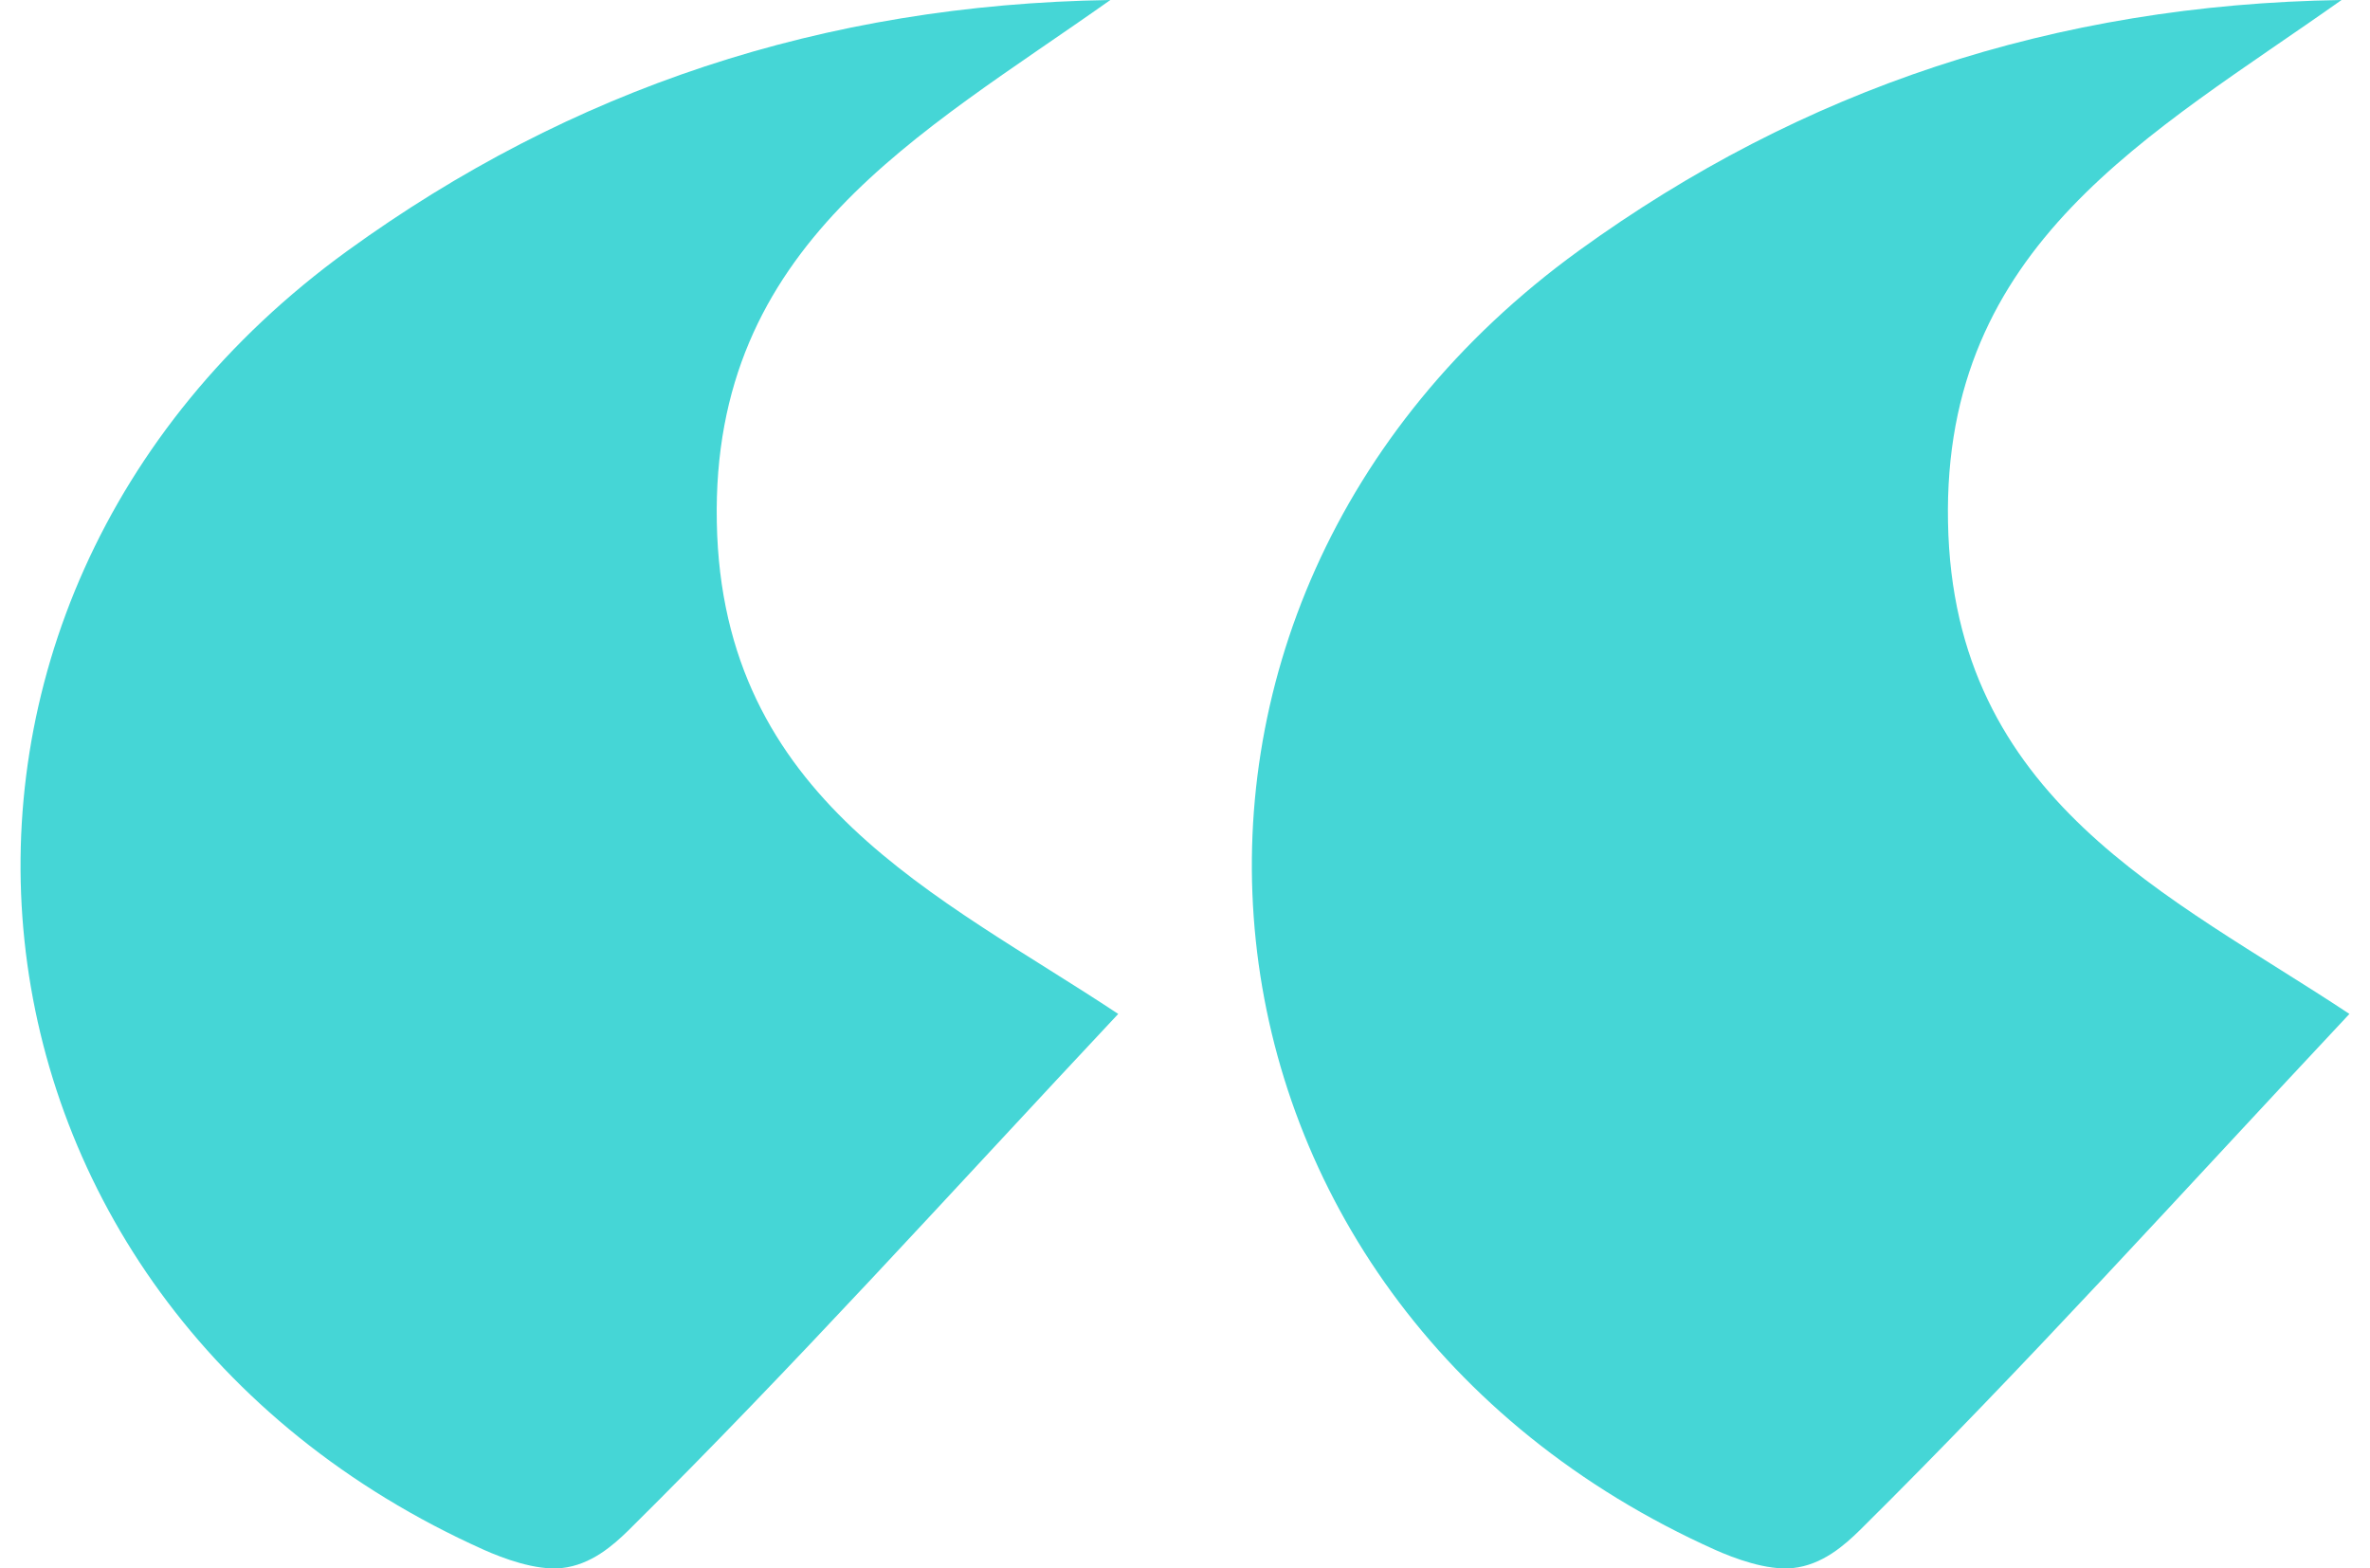
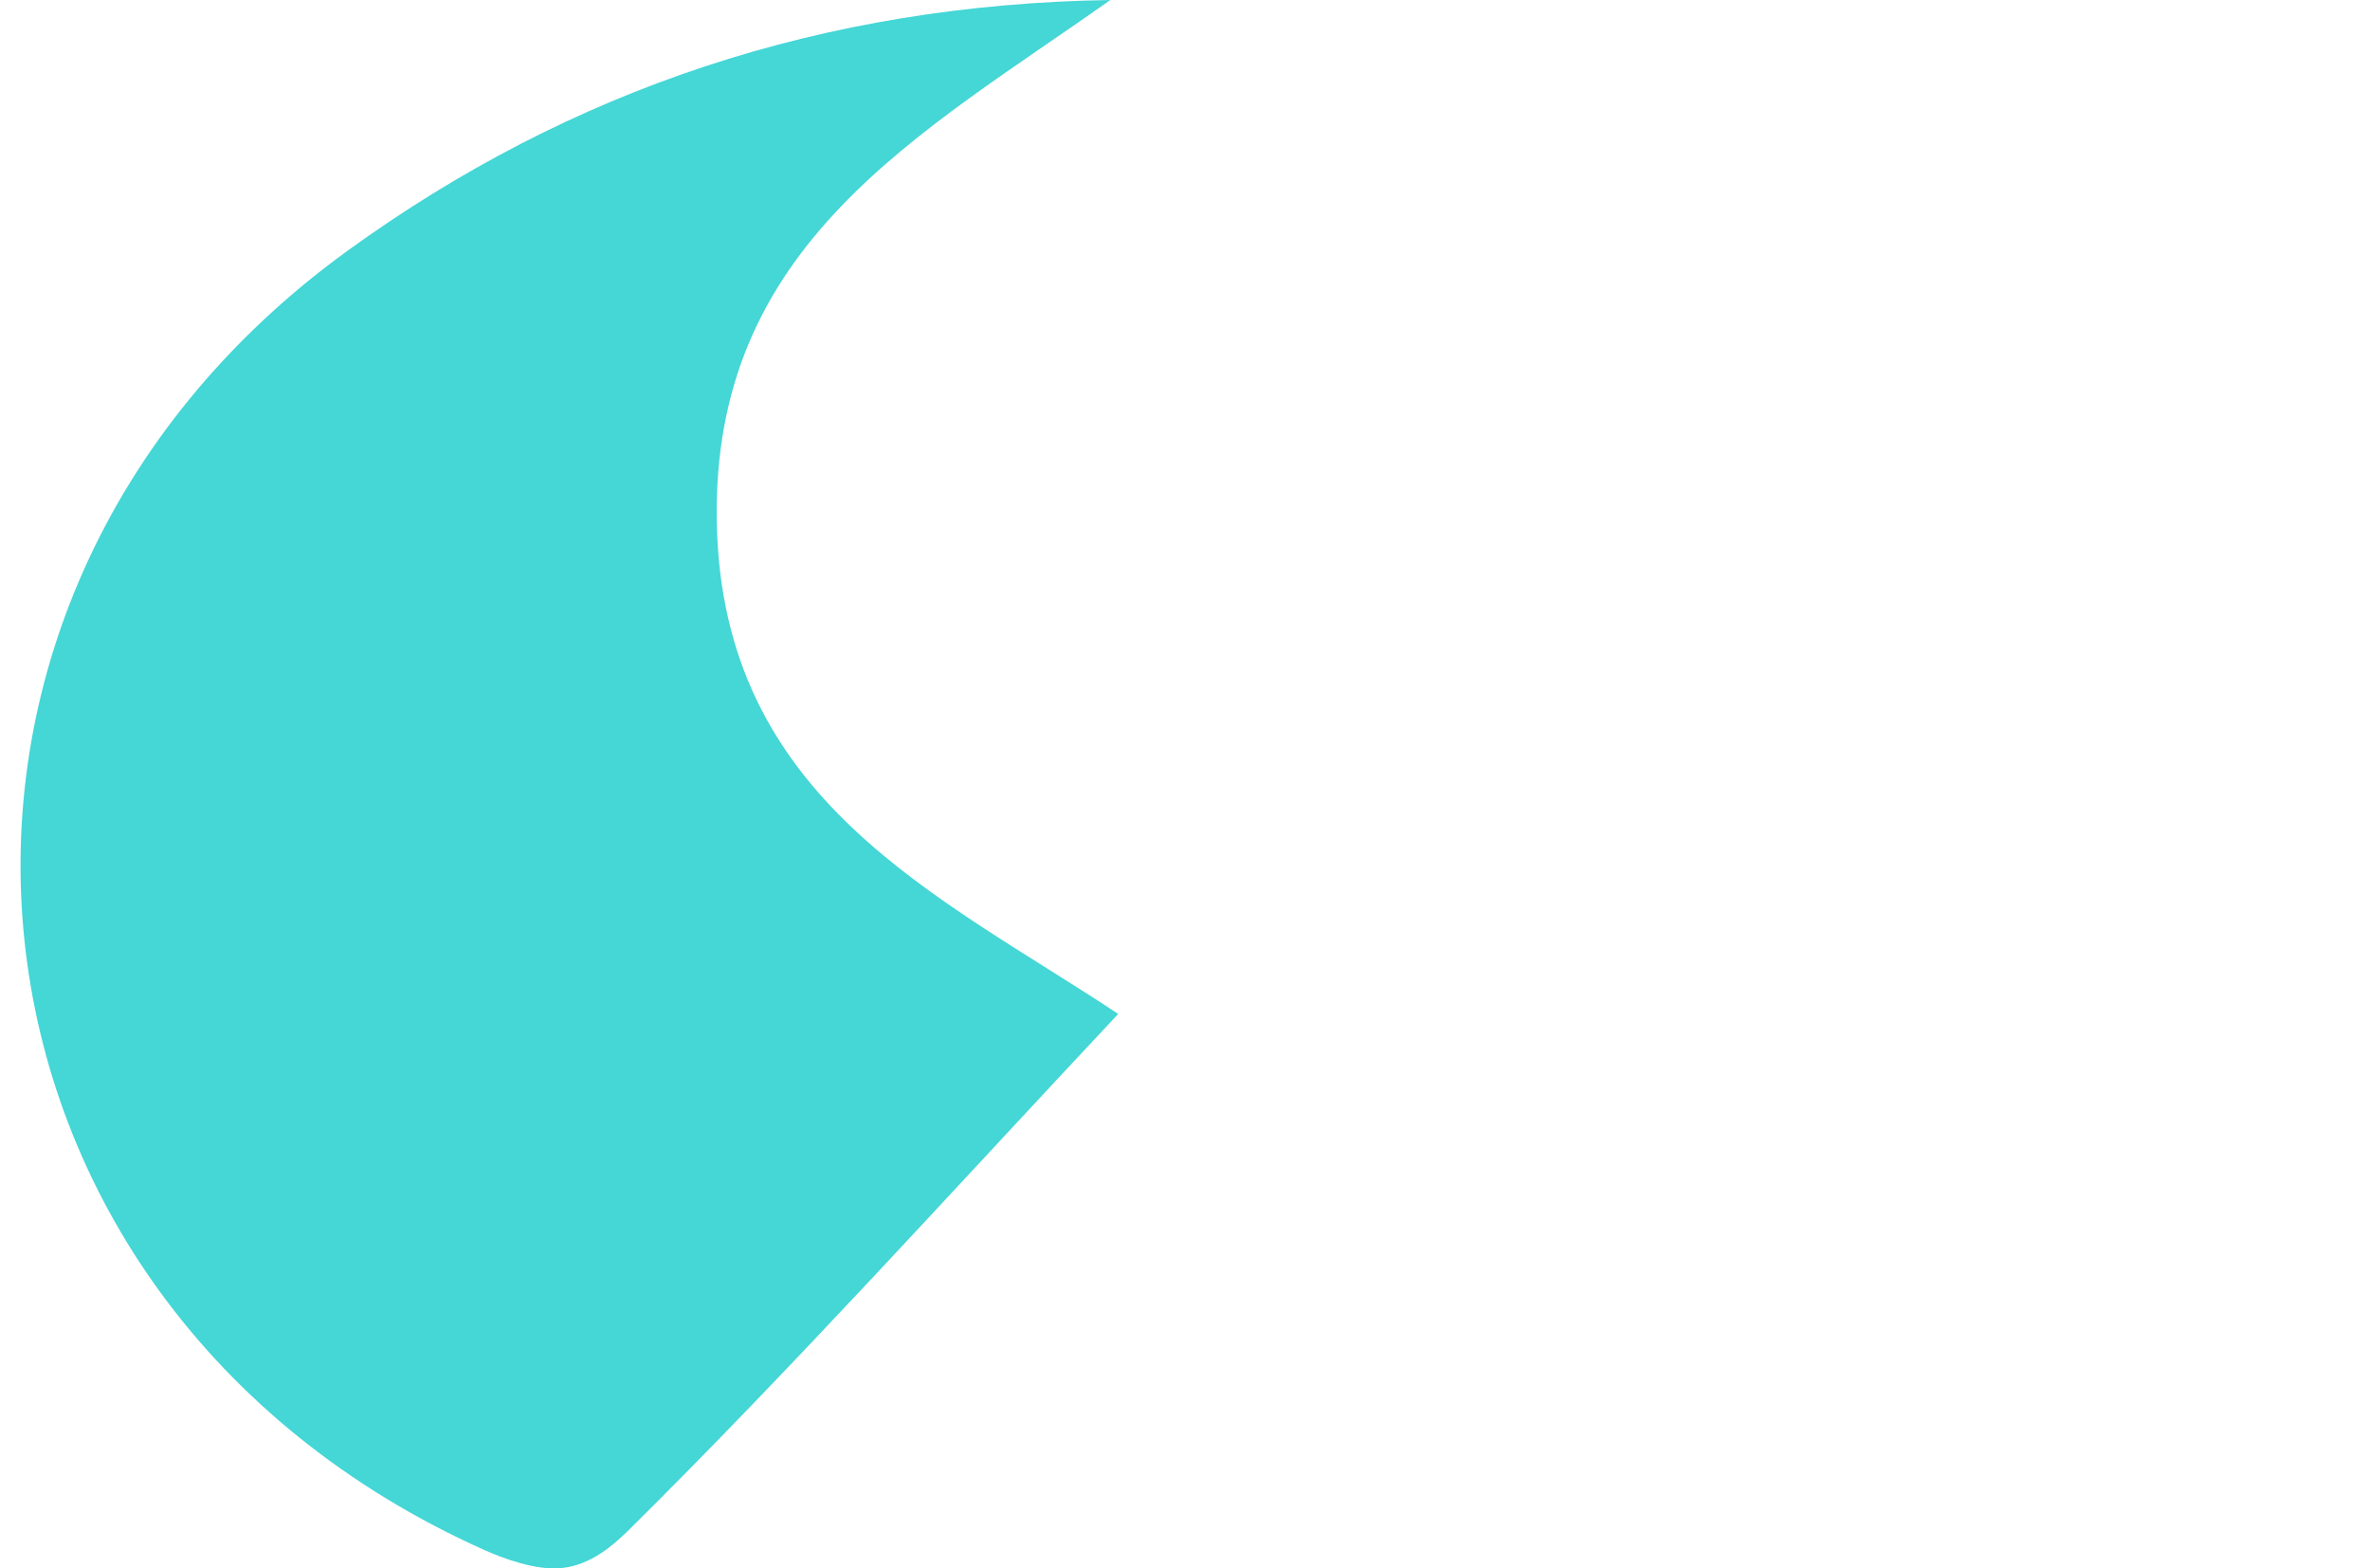
<svg xmlns="http://www.w3.org/2000/svg" id="Layer_166e97d88aa858" data-name="Layer 1" viewBox="0 0 68.17 45.91" aria-hidden="true" width="68px" height="45px">
  <defs>
    <linearGradient class="cerosgradient" data-cerosgradient="true" id="CerosGradient_id9146b38d8" gradientUnits="userSpaceOnUse" x1="50%" y1="100%" x2="50%" y2="0%">
      <stop offset="0%" stop-color="#d1d1d1" />
      <stop offset="100%" stop-color="#d1d1d1" />
    </linearGradient>
    <linearGradient />
    <style>
      .cls-1-66e97d88aa858{
        fill: #45d6d6;
        stroke-width: 0px;
      }
    </style>
  </defs>
-   <path class="cls-1-66e97d88aa858" d="M68.17,29.68c-4.95,5.28-9.51,10.34-14.34,15.12-.44.43-1.09,1.01-1.95,1.1-.76.08-1.73-.29-2.27-.53-16.2-7.26-18.34-27.63-4-38.03C52.14,2.61,59.53.13,67.94,0c-5.58,3.95-11.68,7.15-11.52,15.29.15,8.14,6.52,10.92,11.75,14.39Z" />
  <path class="cls-1-66e97d88aa858" d="M32.13,29.68c-4.95,5.28-9.51,10.34-14.34,15.12-.44.43-1.09,1.01-1.95,1.1-.76.08-1.73-.29-2.27-.53C-2.64,38.11-4.77,17.74,9.57,7.34,16.1,2.61,23.49.13,31.9,0c-5.58,3.95-11.68,7.15-11.52,15.29.15,8.14,6.52,10.92,11.75,14.39Z" />
</svg>